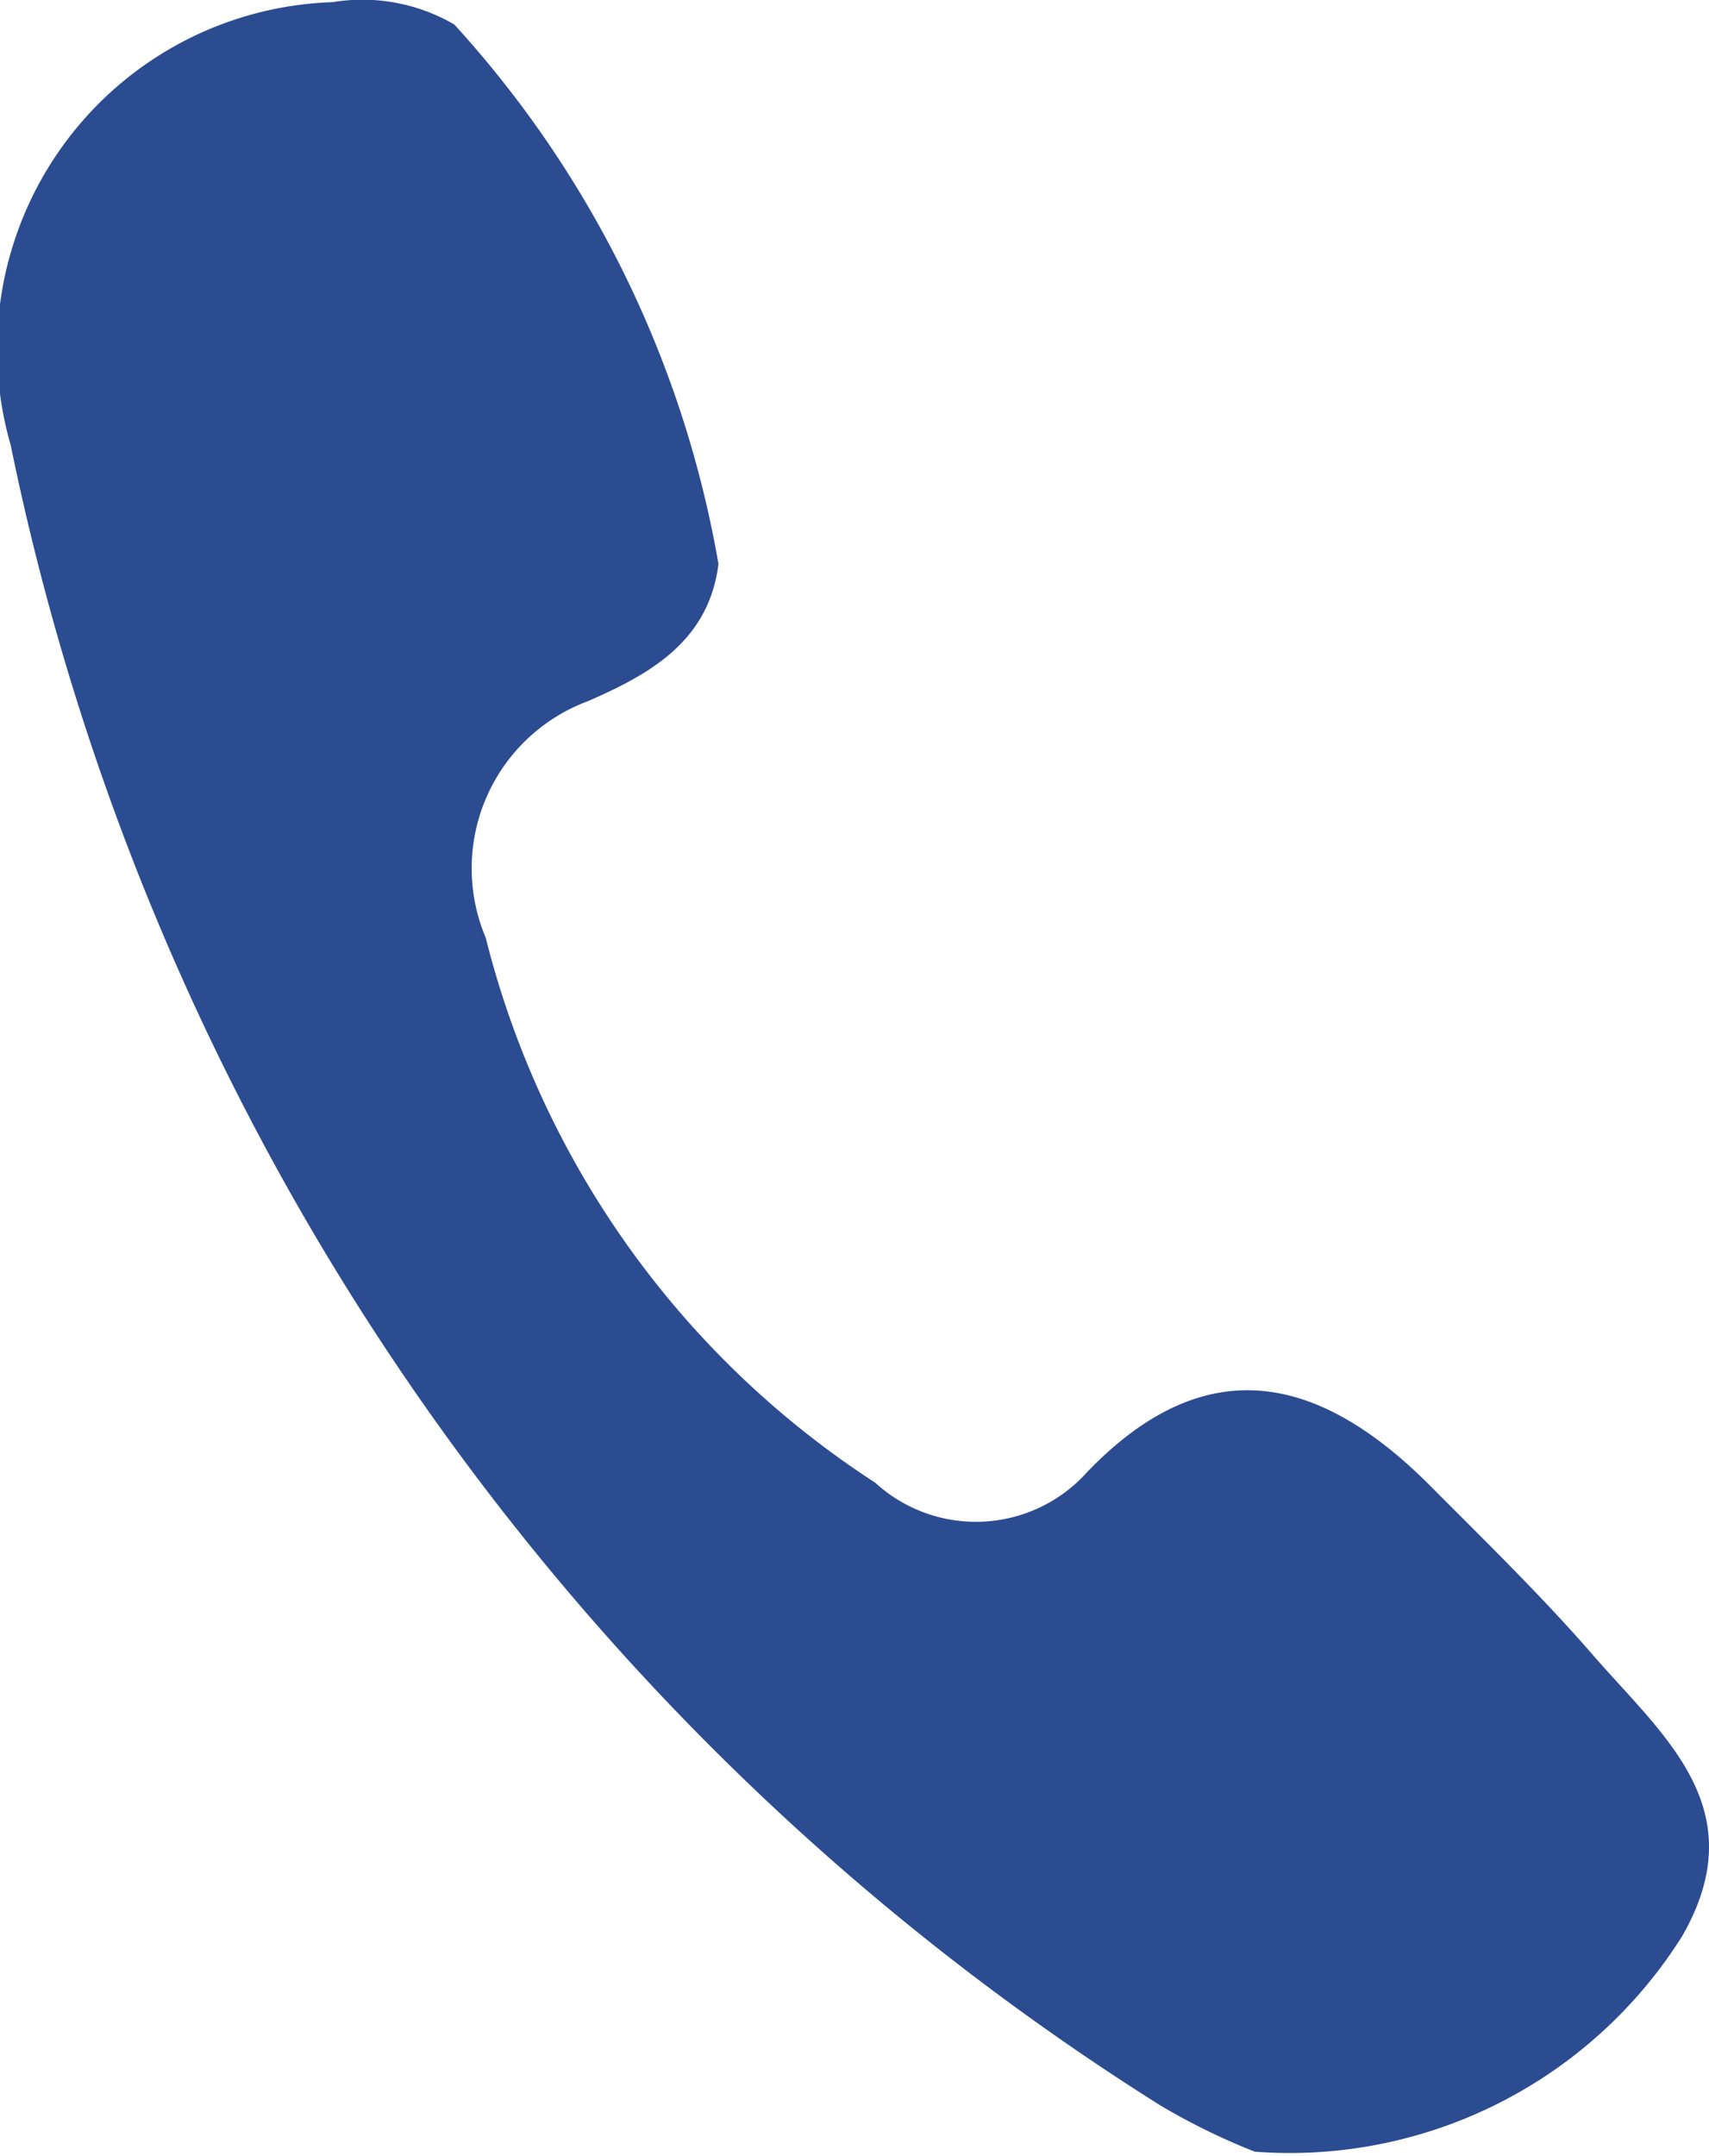
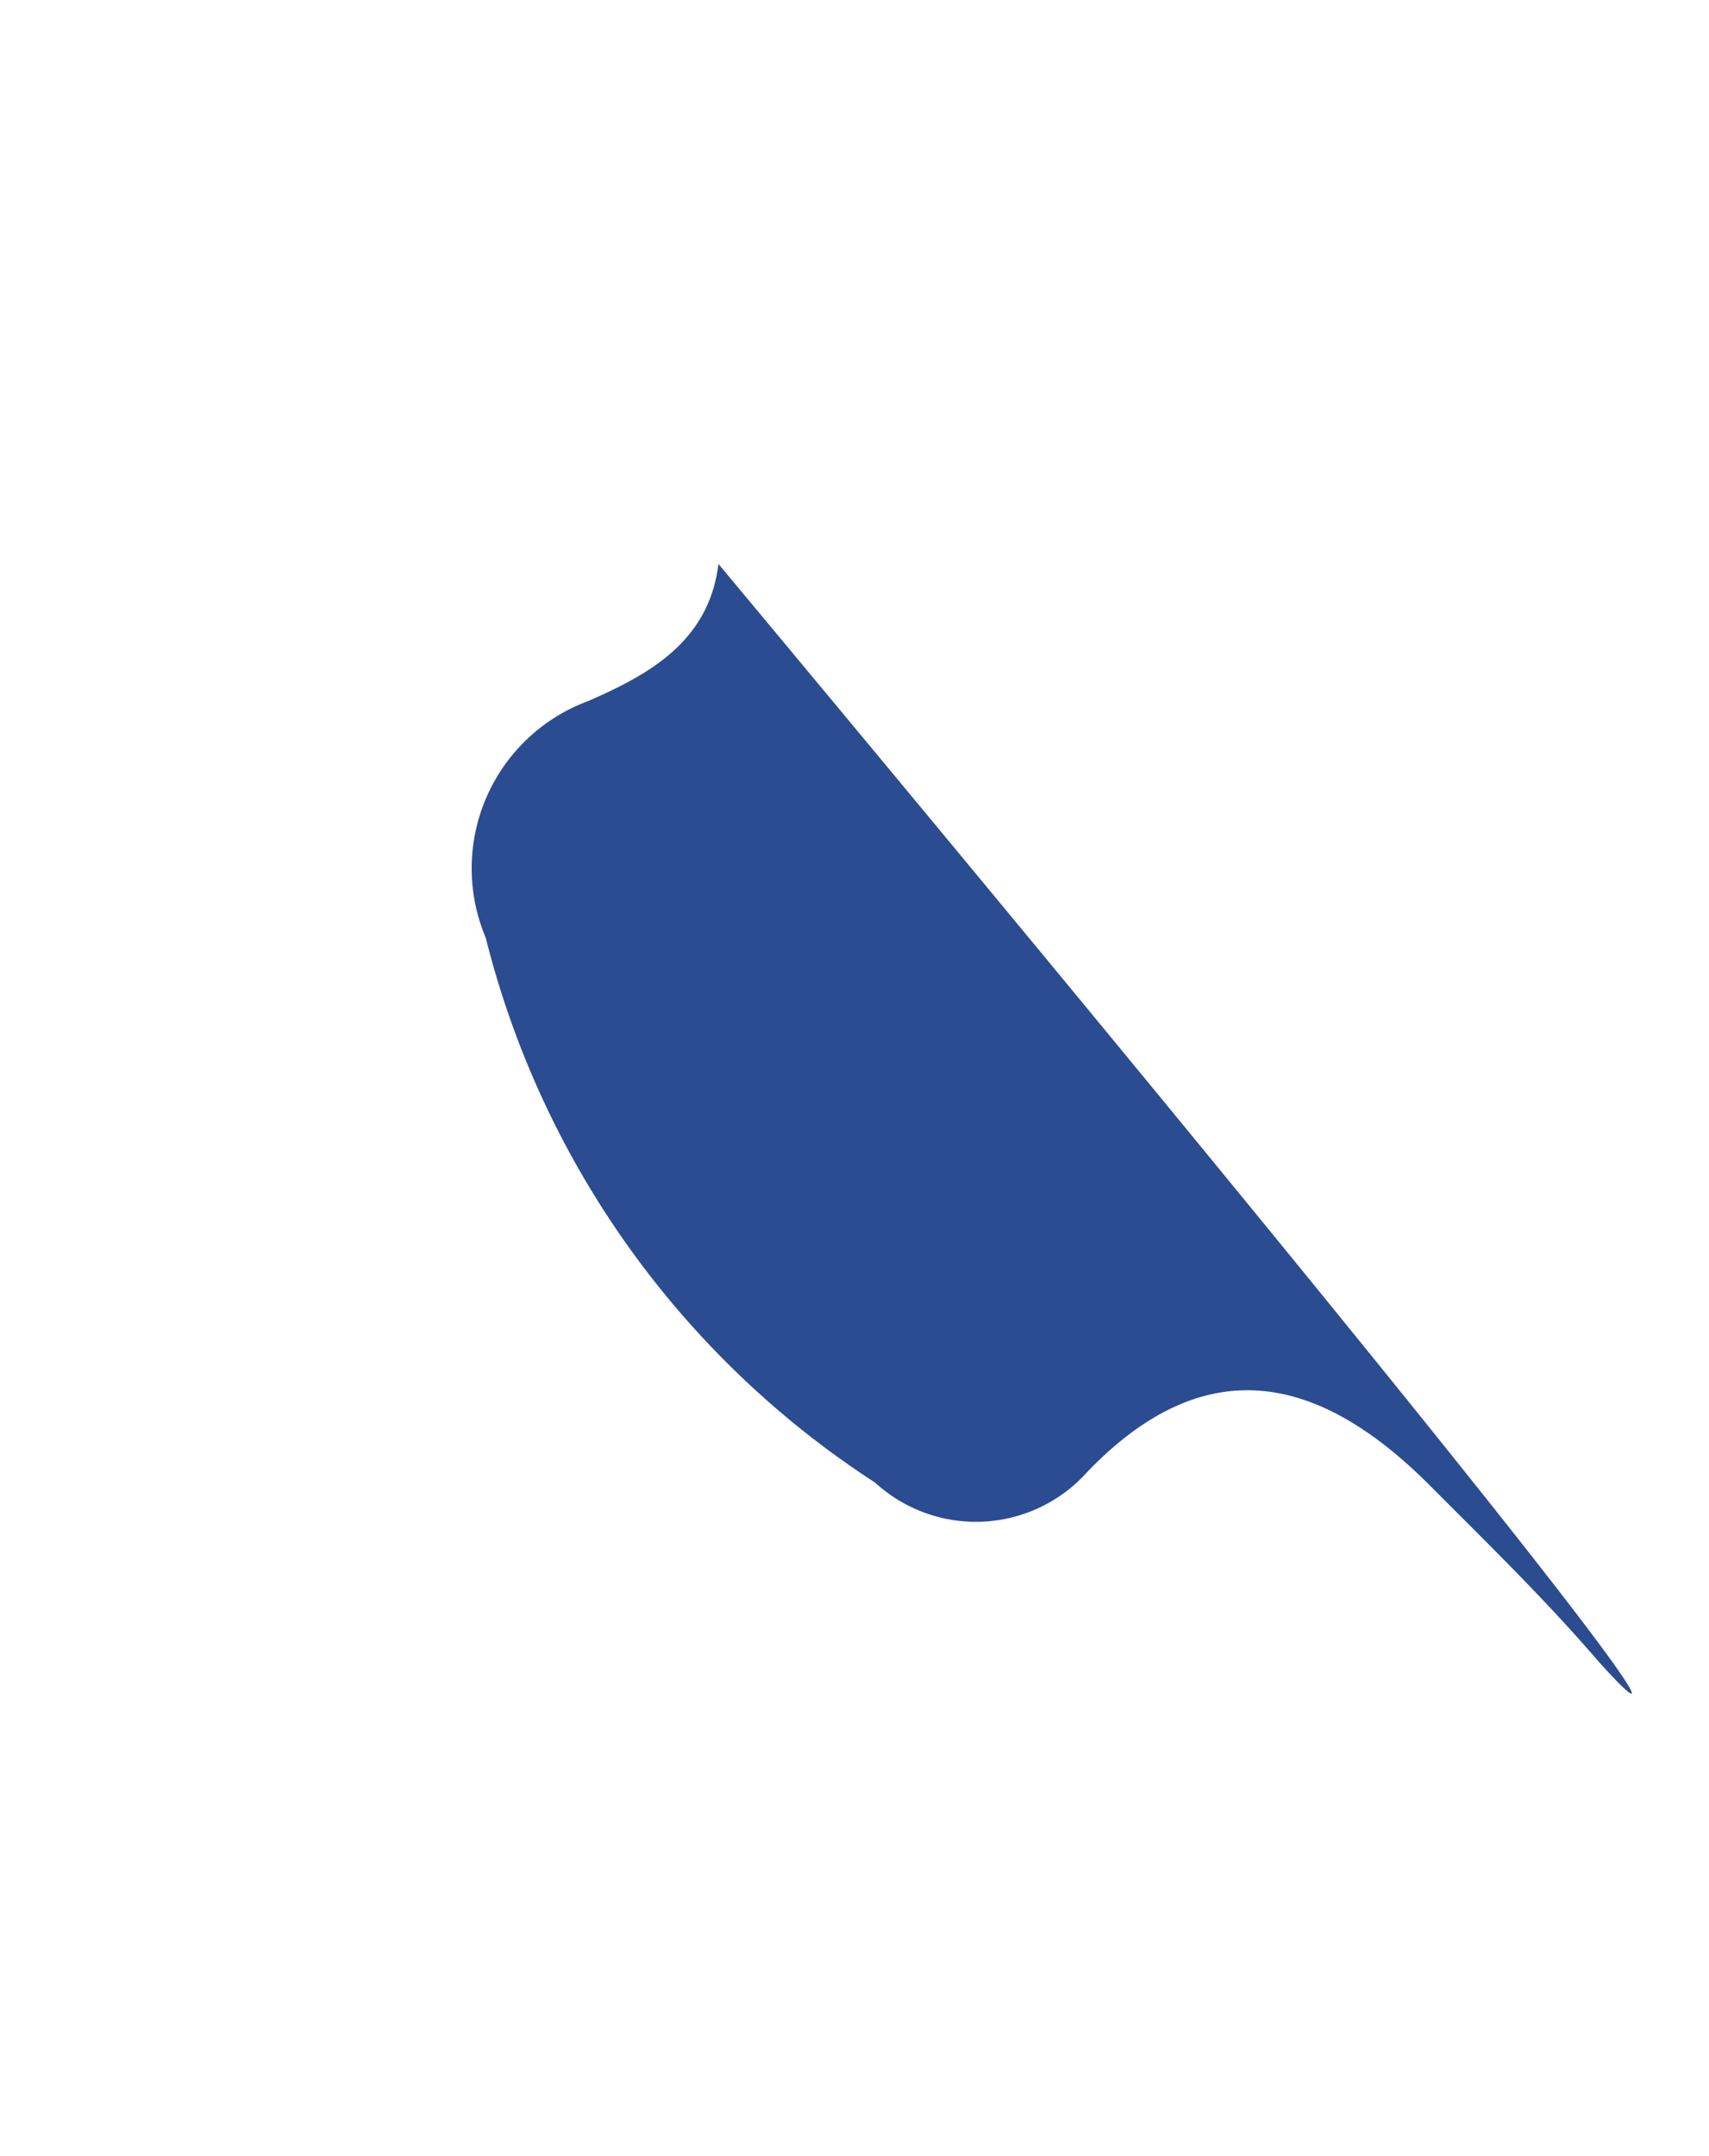
<svg xmlns="http://www.w3.org/2000/svg" width="14.182" height="17.883" viewBox="0 0 14.182 17.883">
-   <path id="icon_tel" d="M-596.633,4091.2c-.424-.488-.891-.942-1.347-1.4-.913-.918-1.856-1.149-2.848-.12a1.239,1.239,0,0,1-1.762.09,7.581,7.581,0,0,1-3.231-4.518,1.479,1.479,0,0,1,.851-1.964c.492-.216,1-.485,1.08-1.137a8.88,8.88,0,0,0-2.192-4.474,1.519,1.519,0,0,0-1.011-.185,2.878,2.878,0,0,0-2.67,3.675,21.321,21.321,0,0,0,9.538,13.767,5.47,5.47,0,0,0,.786.385,3.849,3.849,0,0,0,3.546-1.787C-595.284,4092.472-596.054,4091.868-596.633,4091.2Z" transform="translate(609.852 -4077.474)" fill="#2b4c91" />
+   <path id="icon_tel" d="M-596.633,4091.2c-.424-.488-.891-.942-1.347-1.4-.913-.918-1.856-1.149-2.848-.12a1.239,1.239,0,0,1-1.762.09,7.581,7.581,0,0,1-3.231-4.518,1.479,1.479,0,0,1,.851-1.964c.492-.216,1-.485,1.08-1.137C-595.284,4092.472-596.054,4091.868-596.633,4091.2Z" transform="translate(609.852 -4077.474)" fill="#2b4c91" />
</svg>